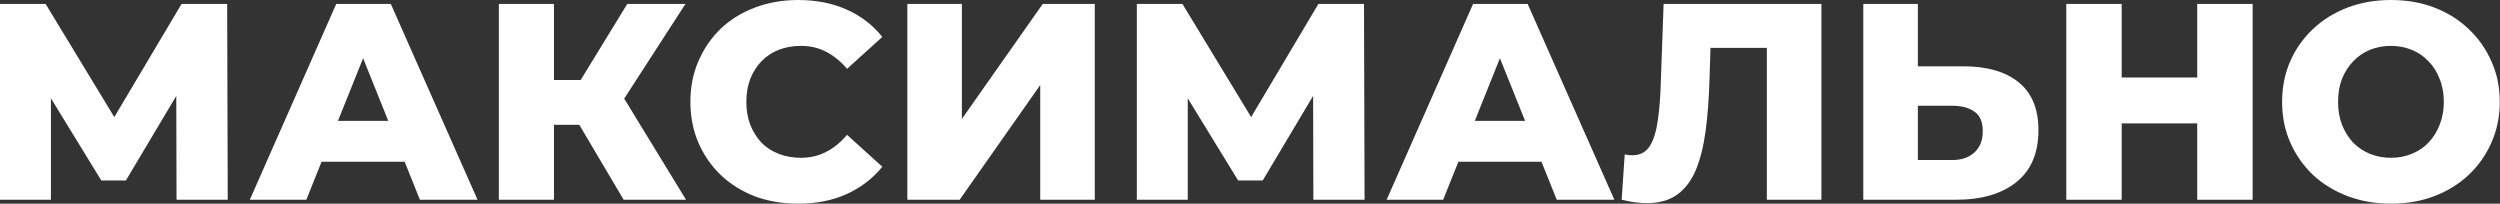
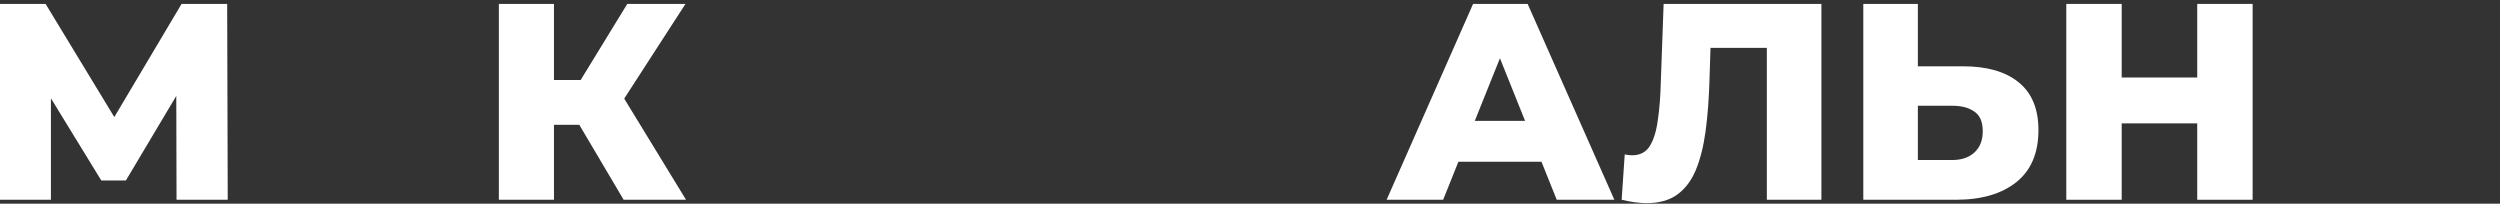
<svg xmlns="http://www.w3.org/2000/svg" width="2860" height="233" viewBox="0 0 2860 233" fill="none">
  <rect x="0" y="0" width="2860" height="233" fill="#333333" stroke="none" />
  <path d="M0 228.519V4.481H52.169L144.665 156.827H117.14L207.716 4.481H259.885L260.525 228.519H201.955L201.635 93.136H211.556L144.025 206.435H115.86L46.408 93.136H58.25V228.519H0Z" fill="white" />
-   <path d="M285.774 228.519L384.671 4.481H447.082L546.299 228.519H480.368L402.914 35.526H427.879L350.425 228.519H285.774ZM339.863 184.992L356.186 138.264H465.645L481.968 184.992H339.863Z" fill="white" />
  <path d="M713.438 228.519L650.387 121.941L701.276 91.856L784.81 228.519H713.438ZM570.693 228.519V4.481H633.744V228.519H570.693ZM615.501 142.745V91.536H696.795V142.745H615.501ZM707.357 123.221L648.786 116.82L717.598 4.481H784.17L707.357 123.221Z" fill="white" />
-   <path d="M913.027 233C895.317 233 878.888 230.226 863.738 224.679C848.803 218.918 835.787 210.81 824.692 200.354C813.81 189.899 805.275 177.631 799.087 163.548C792.9 149.252 789.806 133.57 789.806 116.5C789.806 99.43 792.9 83.854 799.087 69.772C805.275 55.476 813.81 43.101 824.692 32.646C835.787 22.191 848.803 14.189 863.738 8.641C878.888 2.88 895.317 0 913.027 0C933.724 0 952.18 3.627 968.396 10.882C984.826 18.136 998.482 28.592 1009.36 42.247L969.037 78.734C961.782 70.199 953.781 63.691 945.032 59.21C936.498 54.729 926.896 52.489 916.227 52.489C907.053 52.489 898.624 53.983 890.943 56.97C883.262 59.957 876.647 64.331 871.1 70.092C865.765 75.64 861.498 82.361 858.298 90.255C855.31 98.15 853.817 106.898 853.817 116.5C853.817 126.102 855.31 134.85 858.298 142.745C861.498 150.639 865.765 157.467 871.1 163.228C876.647 168.776 883.262 173.043 890.943 176.03C898.624 179.017 907.053 180.511 916.227 180.511C926.896 180.511 936.498 178.271 945.032 173.79C953.781 169.309 961.782 162.801 969.037 154.267L1009.36 190.753C998.482 204.195 984.826 214.65 968.396 222.118C952.18 229.373 933.724 233 913.027 233Z" fill="white" />
-   <path d="M1037.99 228.519V4.481H1100.4V136.023L1192.9 4.481H1252.43V228.519H1190.02V97.297L1097.84 228.519H1037.99Z" fill="white" />
-   <path d="M1300.54 228.519V4.481H1352.7L1445.2 156.827H1417.68L1508.25 4.481H1560.42L1561.06 228.519H1502.49L1502.17 93.136H1512.09L1444.56 206.435H1416.4L1346.94 93.136H1358.79V228.519H1300.54Z" fill="white" />
  <path d="M1586.31 228.519L1685.21 4.481H1747.62L1846.83 228.519H1780.9L1703.45 35.526H1728.41L1650.96 228.519H1586.31ZM1640.4 184.992L1656.72 138.264H1766.18L1782.5 184.992H1640.4Z" fill="white" />
  <path d="M1883.98 232.36C1879.71 232.36 1875.12 232.04 1870.22 231.4C1865.52 230.76 1860.51 229.799 1855.17 228.519L1858.69 176.67C1861.68 177.31 1864.56 177.631 1867.34 177.631C1876.08 177.631 1882.7 174.217 1887.18 167.389C1891.66 160.348 1894.75 150.533 1896.46 137.944C1898.38 125.355 1899.55 110.632 1899.98 93.776L1903.18 4.481H2083.69V228.519H2021.28V40.647L2035.04 54.729H1944.47L1957.27 40.007L1955.67 91.216C1955.03 112.979 1953.54 132.609 1951.19 150.106C1948.84 167.389 1945.11 182.218 1939.99 194.593C1934.87 206.756 1927.72 216.144 1918.54 222.758C1909.58 229.159 1898.06 232.36 1883.98 232.36Z" fill="white" />
  <path d="M2245.88 75.853C2273.19 75.853 2294.31 81.934 2309.25 94.096C2324.4 106.258 2331.97 124.501 2331.97 148.826C2331.97 175.07 2323.54 194.913 2306.69 208.356C2289.83 221.798 2266.79 228.519 2237.55 228.519H2131.62V4.481H2194.03V75.853H2245.88ZM2233.39 183.071C2244.06 183.071 2252.49 180.191 2258.68 174.43C2265.08 168.669 2268.28 160.561 2268.28 150.106C2268.28 139.437 2265.08 131.969 2258.68 127.702C2252.49 123.221 2244.06 120.981 2233.39 120.981H2194.03V183.071H2233.39Z" fill="white" />
  <path d="M2513.63 4.481H2577V228.519H2513.63V4.481ZM2427.21 228.519H2363.84V4.481H2427.21V228.519ZM2518.11 141.144H2422.73V88.655H2518.11V141.144Z" fill="white" />
-   <path d="M2735.24 233C2717.31 233 2700.78 230.12 2685.63 224.359C2670.48 218.598 2657.25 210.49 2645.94 200.034C2634.85 189.366 2626.21 176.99 2620.02 162.908C2613.83 148.826 2610.74 133.356 2610.74 116.5C2610.74 99.644 2613.83 84.174 2620.02 70.092C2626.21 56.01 2634.85 43.741 2645.94 33.286C2657.25 22.617 2670.48 14.402 2685.63 8.641C2700.78 2.88 2717.31 0 2735.24 0C2753.37 0 2769.91 2.88 2784.85 8.641C2800 14.402 2813.12 22.617 2824.21 33.286C2835.31 43.741 2843.95 56.01 2850.14 70.092C2856.54 84.174 2859.74 99.644 2859.74 116.5C2859.74 133.356 2856.54 148.932 2850.14 163.228C2843.95 177.31 2835.31 189.579 2824.21 200.034C2813.12 210.49 2800 218.598 2784.85 224.359C2769.91 230.12 2753.37 233 2735.24 233ZM2735.24 180.511C2743.77 180.511 2751.67 179.017 2758.92 176.03C2766.39 173.043 2772.79 168.776 2778.12 163.228C2783.67 157.467 2787.94 150.639 2790.93 142.745C2794.13 134.85 2795.73 126.102 2795.73 116.5C2795.73 106.685 2794.13 97.937 2790.93 90.255C2787.94 82.361 2783.67 75.64 2778.12 70.092C2772.79 64.331 2766.39 59.957 2758.92 56.97C2751.67 53.983 2743.77 52.489 2735.24 52.489C2726.7 52.489 2718.7 53.983 2711.23 56.97C2703.98 59.957 2697.58 64.331 2692.03 70.092C2686.7 75.64 2682.43 82.361 2679.23 90.255C2676.24 97.937 2674.75 106.685 2674.75 116.5C2674.75 126.102 2676.24 134.85 2679.23 142.745C2682.43 150.639 2686.7 157.467 2692.03 163.228C2697.58 168.776 2703.98 173.043 2711.23 176.03C2718.7 179.017 2726.7 180.511 2735.24 180.511Z" fill="white" />
</svg>